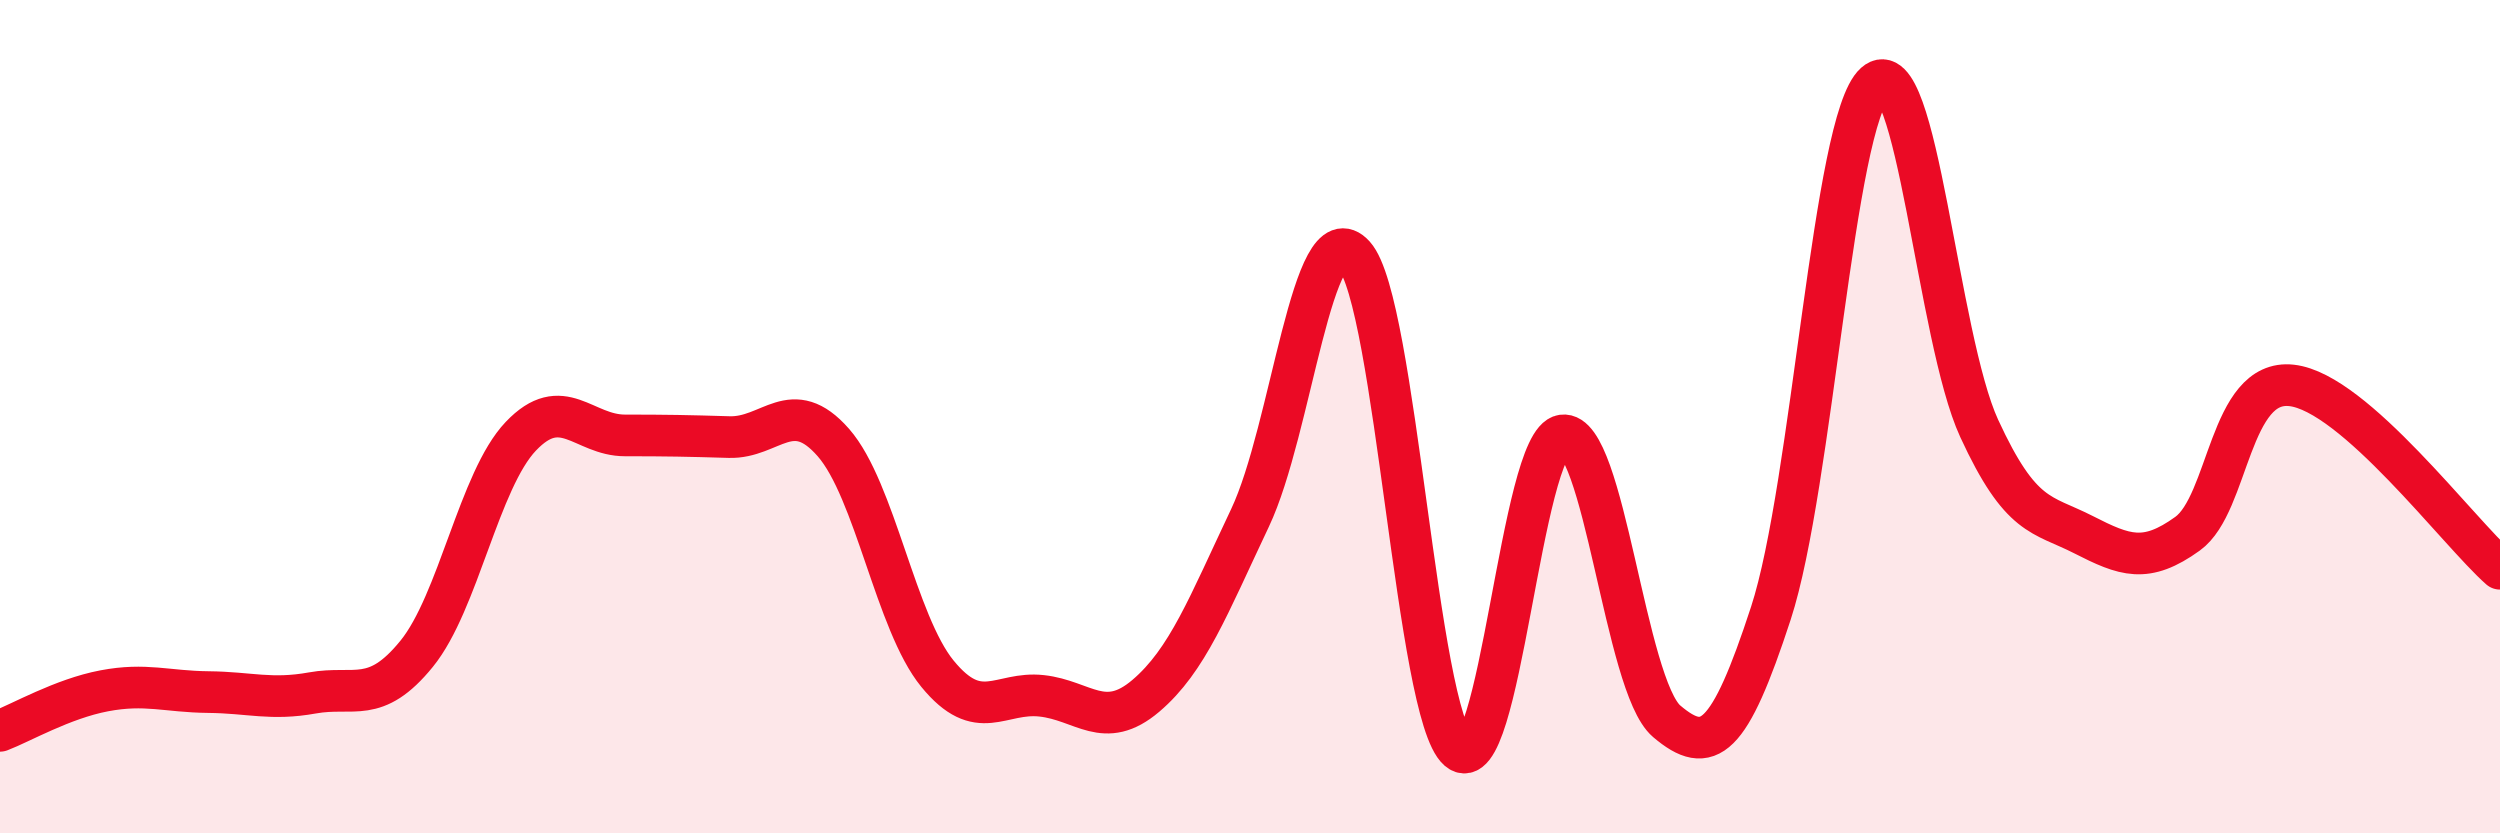
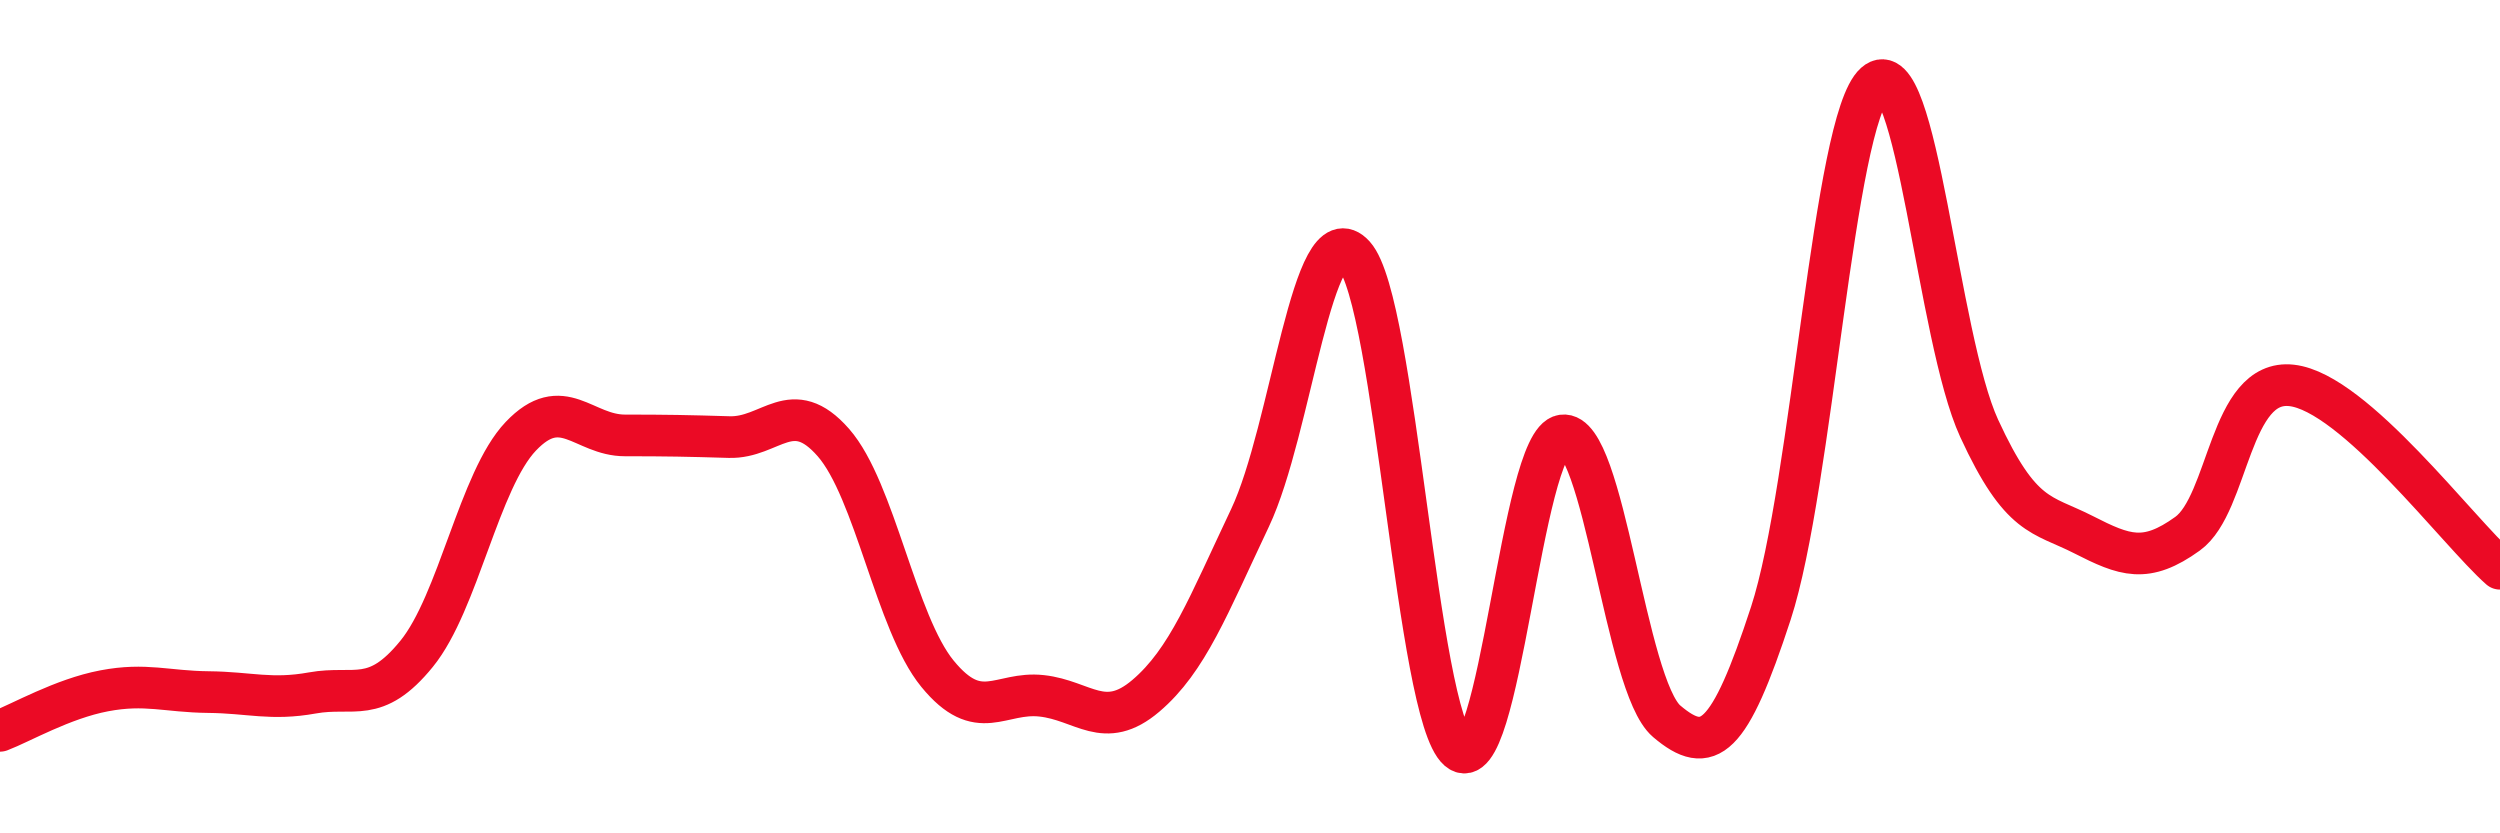
<svg xmlns="http://www.w3.org/2000/svg" width="60" height="20" viewBox="0 0 60 20">
-   <path d="M 0,17.54 C 0.5,17.35 1.5,16.77 2.5,16.58 C 3.5,16.39 4,16.6 5,16.61 C 6,16.62 6.5,16.81 7.5,16.63 C 8.5,16.45 9,16.92 10,15.69 C 11,14.46 11.5,11.52 12.5,10.47 C 13.5,9.42 14,10.45 15,10.45 C 16,10.45 16.5,10.46 17.5,10.49 C 18.5,10.52 19,9.48 20,10.62 C 21,11.76 21.5,14.95 22.5,16.17 C 23.5,17.39 24,16.59 25,16.7 C 26,16.81 26.5,17.55 27.5,16.7 C 28.5,15.85 29,14.54 30,12.43 C 31,10.32 31.5,5.02 32.5,6.13 C 33.5,7.24 34,17.14 35,18 C 36,18.86 36.5,10.59 37.5,10.45 C 38.5,10.31 39,16.46 40,17.31 C 41,18.16 41.5,17.78 42.5,14.72 C 43.5,11.66 44,2.89 45,2 C 46,1.11 46.5,8.11 47.5,10.28 C 48.5,12.45 49,12.32 50,12.83 C 51,13.34 51.5,13.53 52.5,12.81 C 53.5,12.09 53.5,9.08 55,9.25 C 56.5,9.42 59,12.77 60,13.65L60 20L0 20Z" fill="#EB0A25" opacity="0.1" stroke-linecap="round" stroke-linejoin="round" />
  <path d="M 0,17.54 C 0.5,17.35 1.5,16.77 2.5,16.58 C 3.5,16.39 4,16.6 5,16.61 C 6,16.62 6.5,16.81 7.5,16.63 C 8.5,16.45 9,16.92 10,15.69 C 11,14.46 11.5,11.52 12.5,10.47 C 13.5,9.42 14,10.45 15,10.45 C 16,10.45 16.5,10.46 17.5,10.49 C 18.5,10.52 19,9.48 20,10.62 C 21,11.76 21.5,14.95 22.5,16.17 C 23.5,17.39 24,16.59 25,16.7 C 26,16.81 26.5,17.55 27.5,16.7 C 28.5,15.85 29,14.54 30,12.43 C 31,10.32 31.5,5.02 32.5,6.13 C 33.5,7.24 34,17.14 35,18 C 36,18.86 36.5,10.59 37.5,10.45 C 38.5,10.31 39,16.46 40,17.31 C 41,18.16 41.5,17.78 42.5,14.72 C 43.5,11.66 44,2.89 45,2 C 46,1.11 46.5,8.11 47.5,10.28 C 48.5,12.45 49,12.32 50,12.83 C 51,13.34 51.5,13.53 52.5,12.81 C 53.5,12.09 53.5,9.08 55,9.25 C 56.5,9.42 59,12.77 60,13.65" stroke="#EB0A25" stroke-width="1" fill="none" stroke-linecap="round" stroke-linejoin="round" />
</svg>